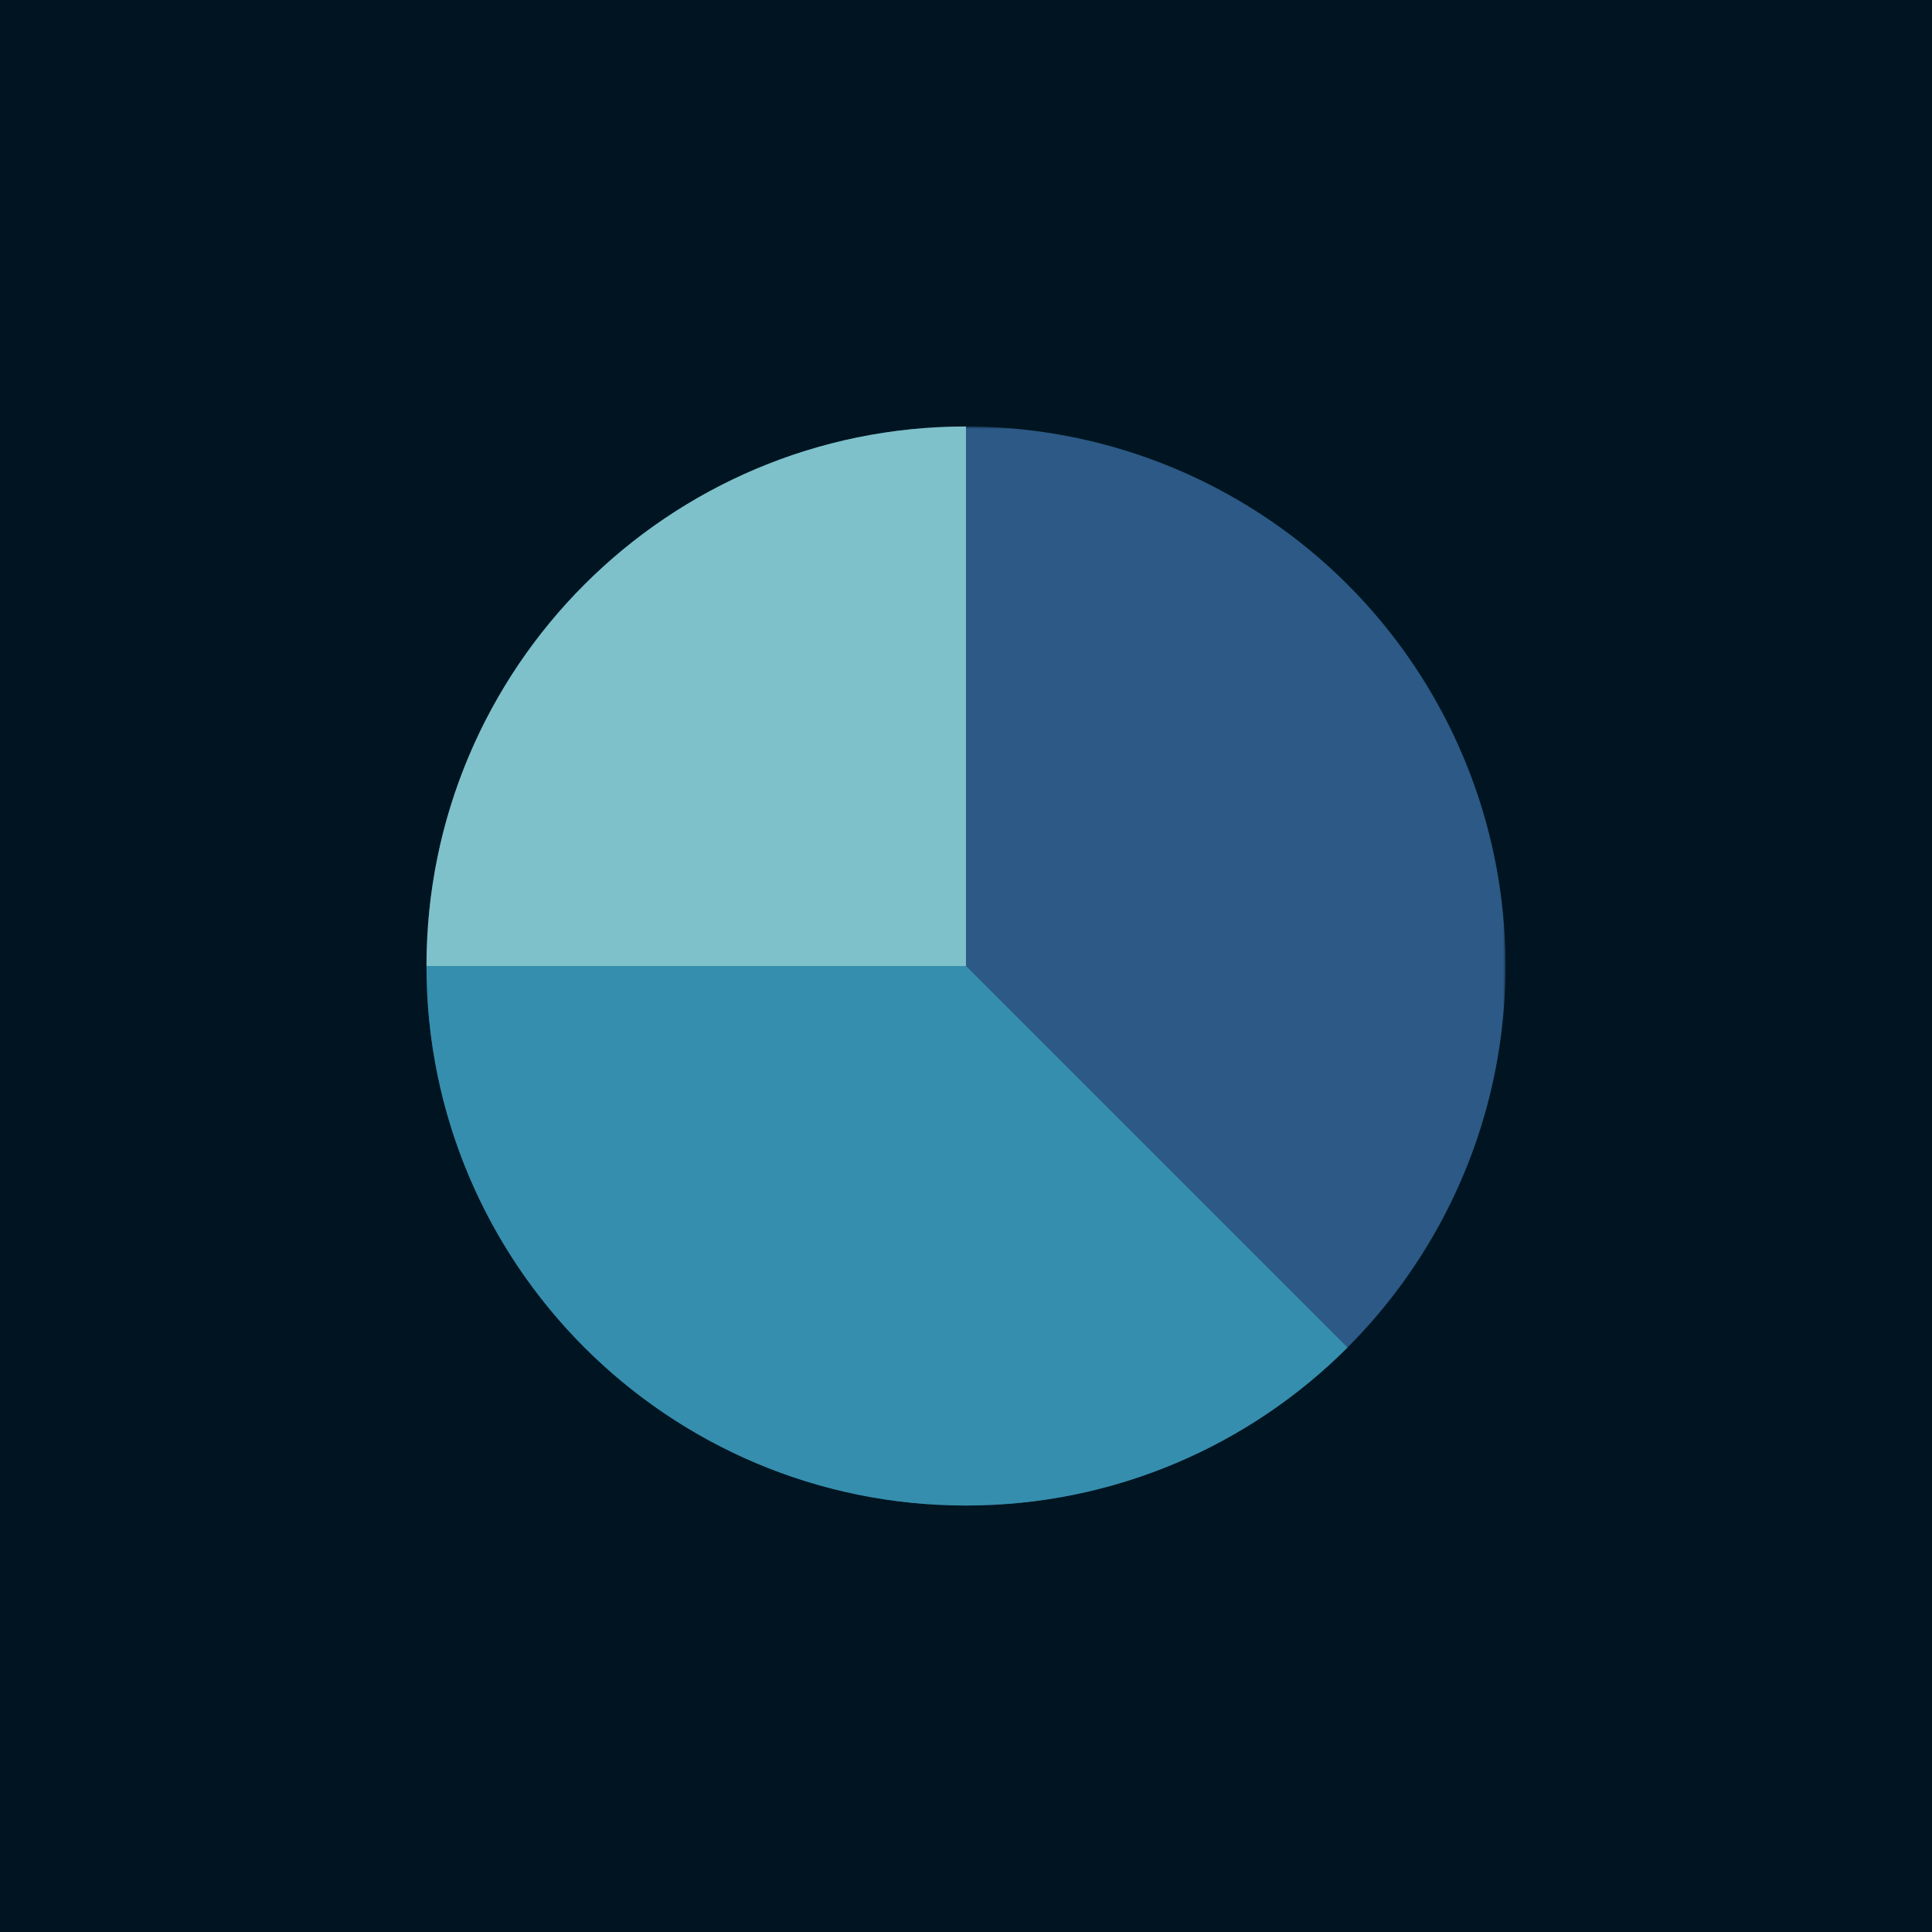
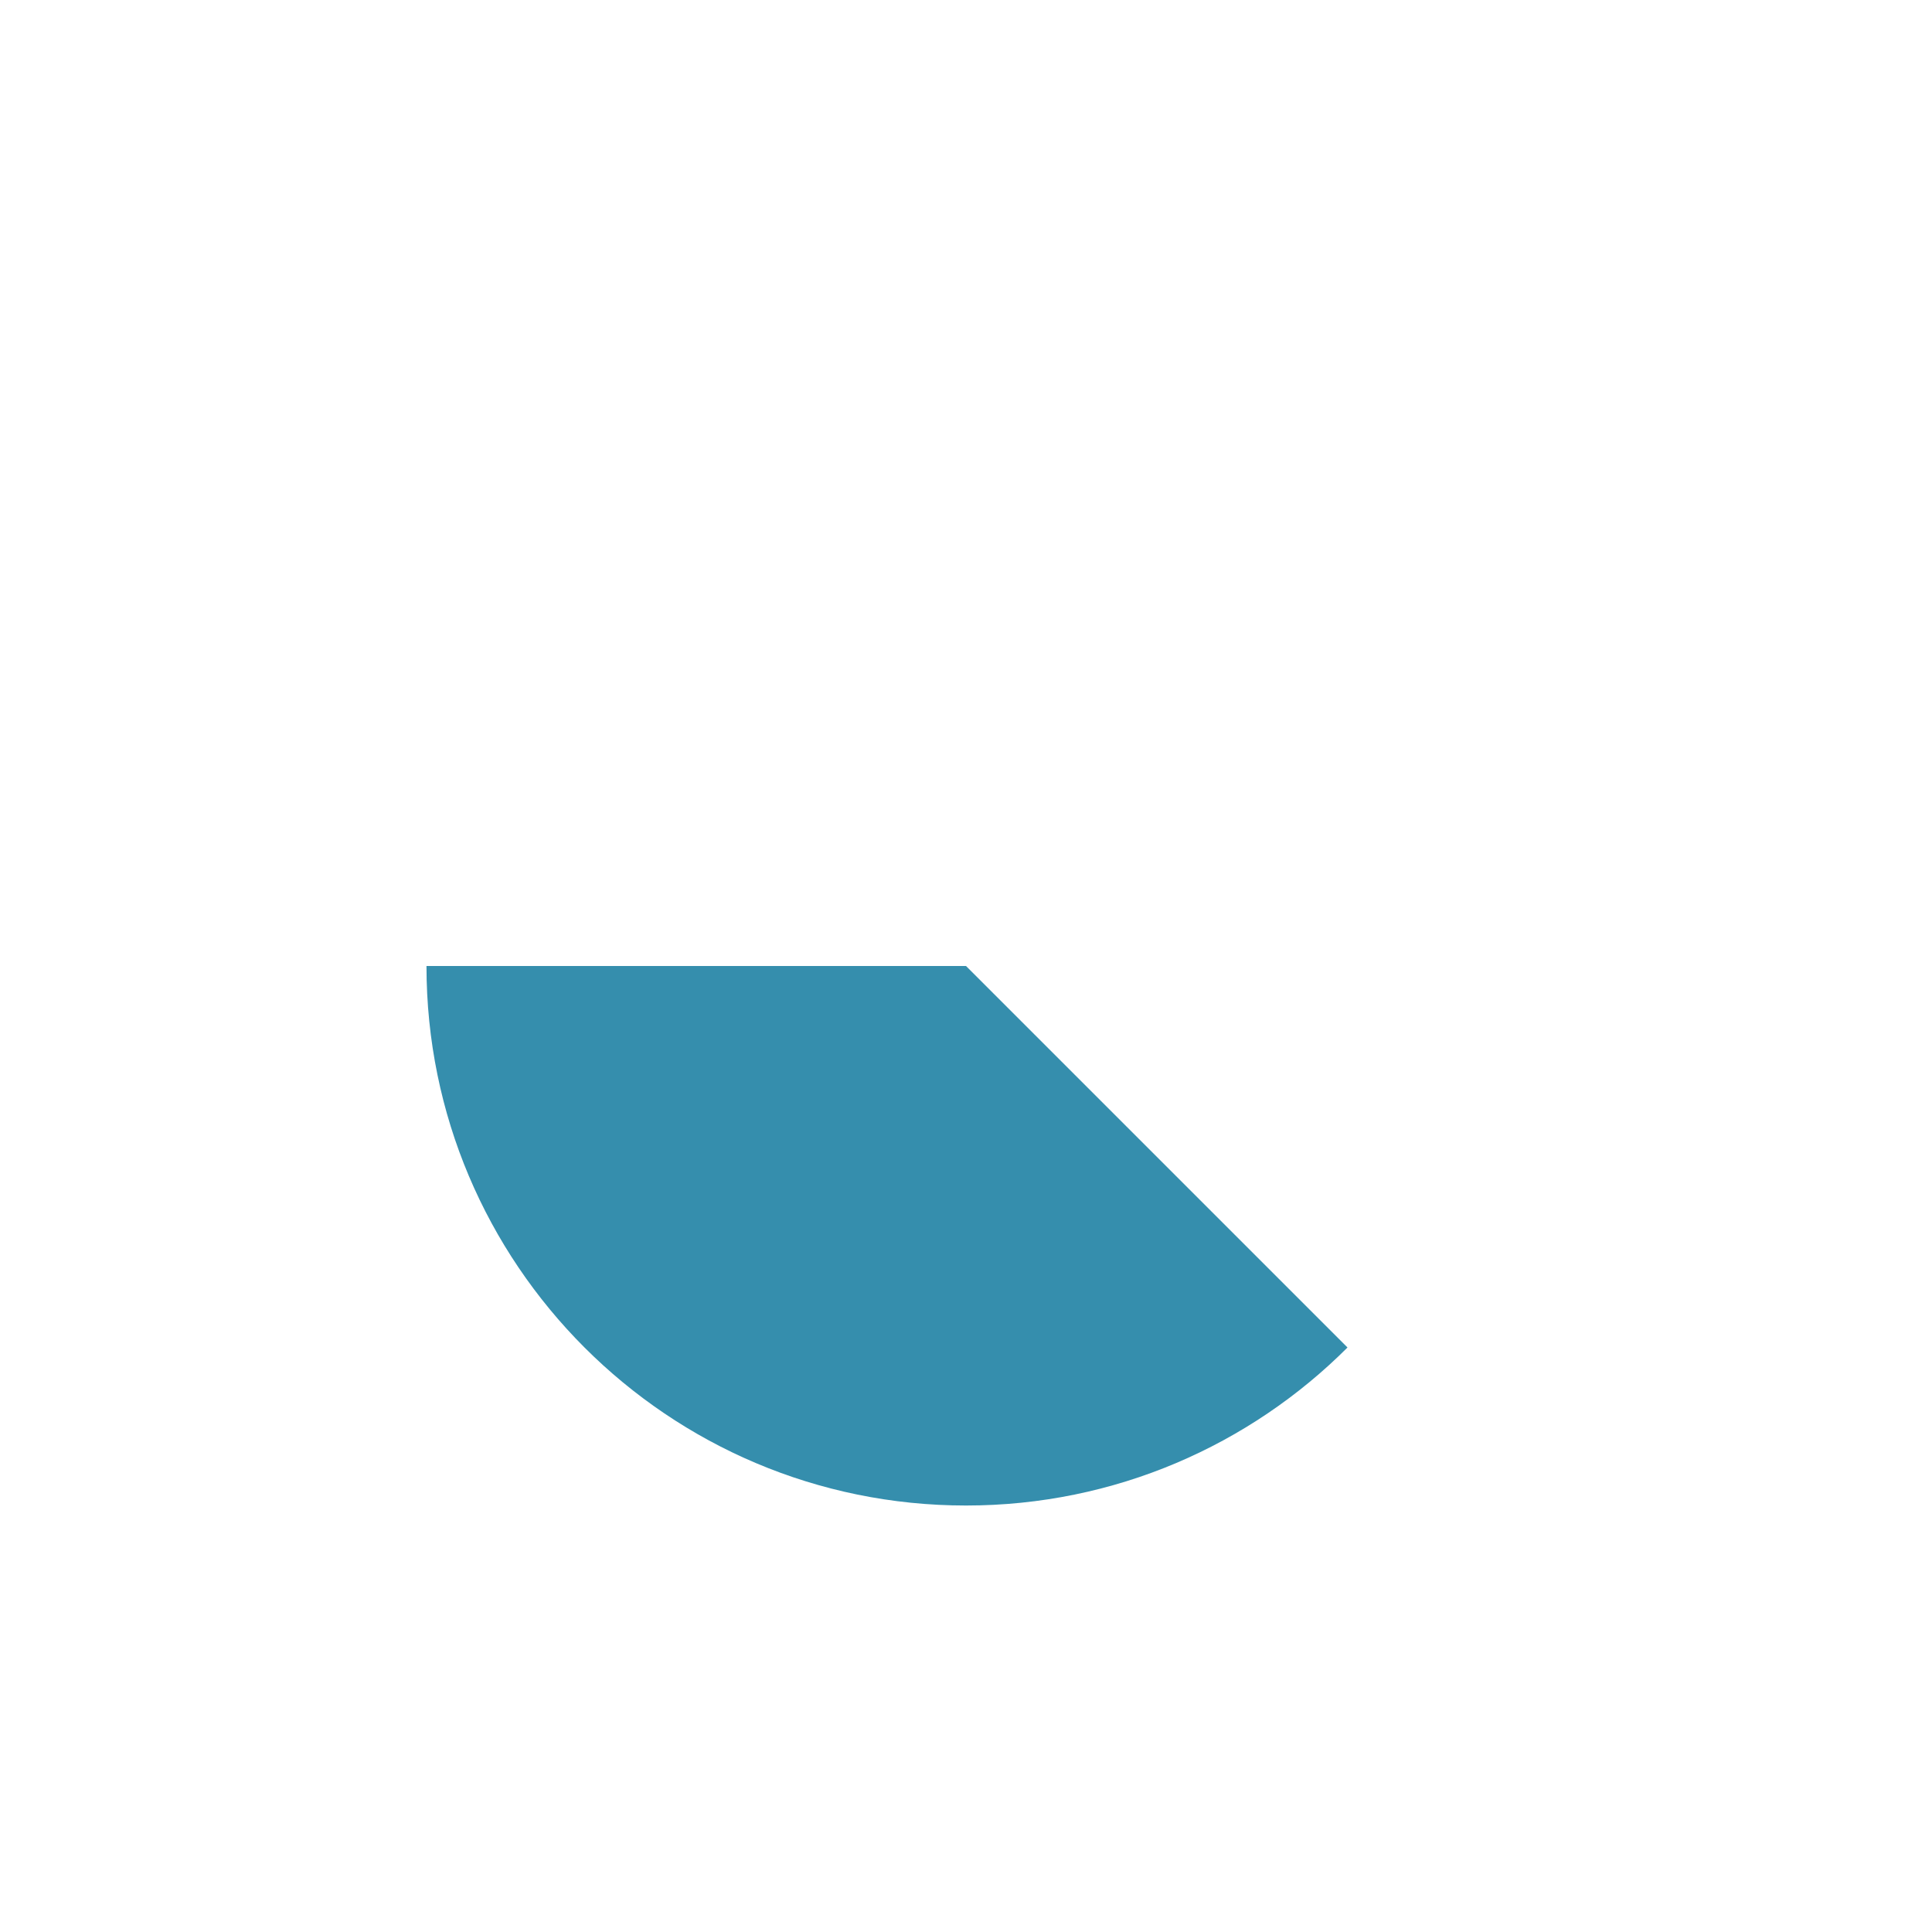
<svg xmlns="http://www.w3.org/2000/svg" xmlns:xlink="http://www.w3.org/1999/xlink" width="376px" height="376px" viewBox="0 0 376 376" version="1.1">
  <title>Group 6 Copy 23</title>
  <desc>Created with Sketch.</desc>
  <defs>
-     <rect id="path-1" x="0" y="0" width="210" height="210" />
-     <path d="M0,105 C0,47.01 47.01,0 105,0 L105,105 L-1.42108547e-14,105 Z" id="path-3" />
-   </defs>
+     </defs>
  <g id="Data-viz-vocabulary" stroke="none" stroke-width="1" fill="none" fill-rule="evenodd">
    <g id="Details-large-1" transform="translate(-932, -2934)">
      <g id="Group-6-Copy-23" transform="translate(932, 2934)">
-         <rect id="Rectangle-Copy-3" fill="#001521" x="0" y="0" width="376" height="376" />
        <g id="Group-39" transform="translate(83, 83)">
          <mask id="mask-2" fill="white">
            <use xlink:href="#path-1" />
          </mask>
          <g id="Mask" />
          <circle id="Oval-Copy-48" fill="#2C5985" mask="url(#mask-2)" cx="105" cy="105" r="105" />
          <mask id="mask-4" fill="white">
            <use xlink:href="#path-3" />
          </mask>
          <use id="Mask-2" fill="#7EC1CA" xlink:href="#path-3" />
          <path d="M0,105 L105,105 L179.246,179.246 C160.245,198.247 133.995,210 105,210 C47.01,210 0,162.99 0,105 Z" id="Oval-Copy-61" fill="#358EAD" />
        </g>
      </g>
    </g>
  </g>
</svg>